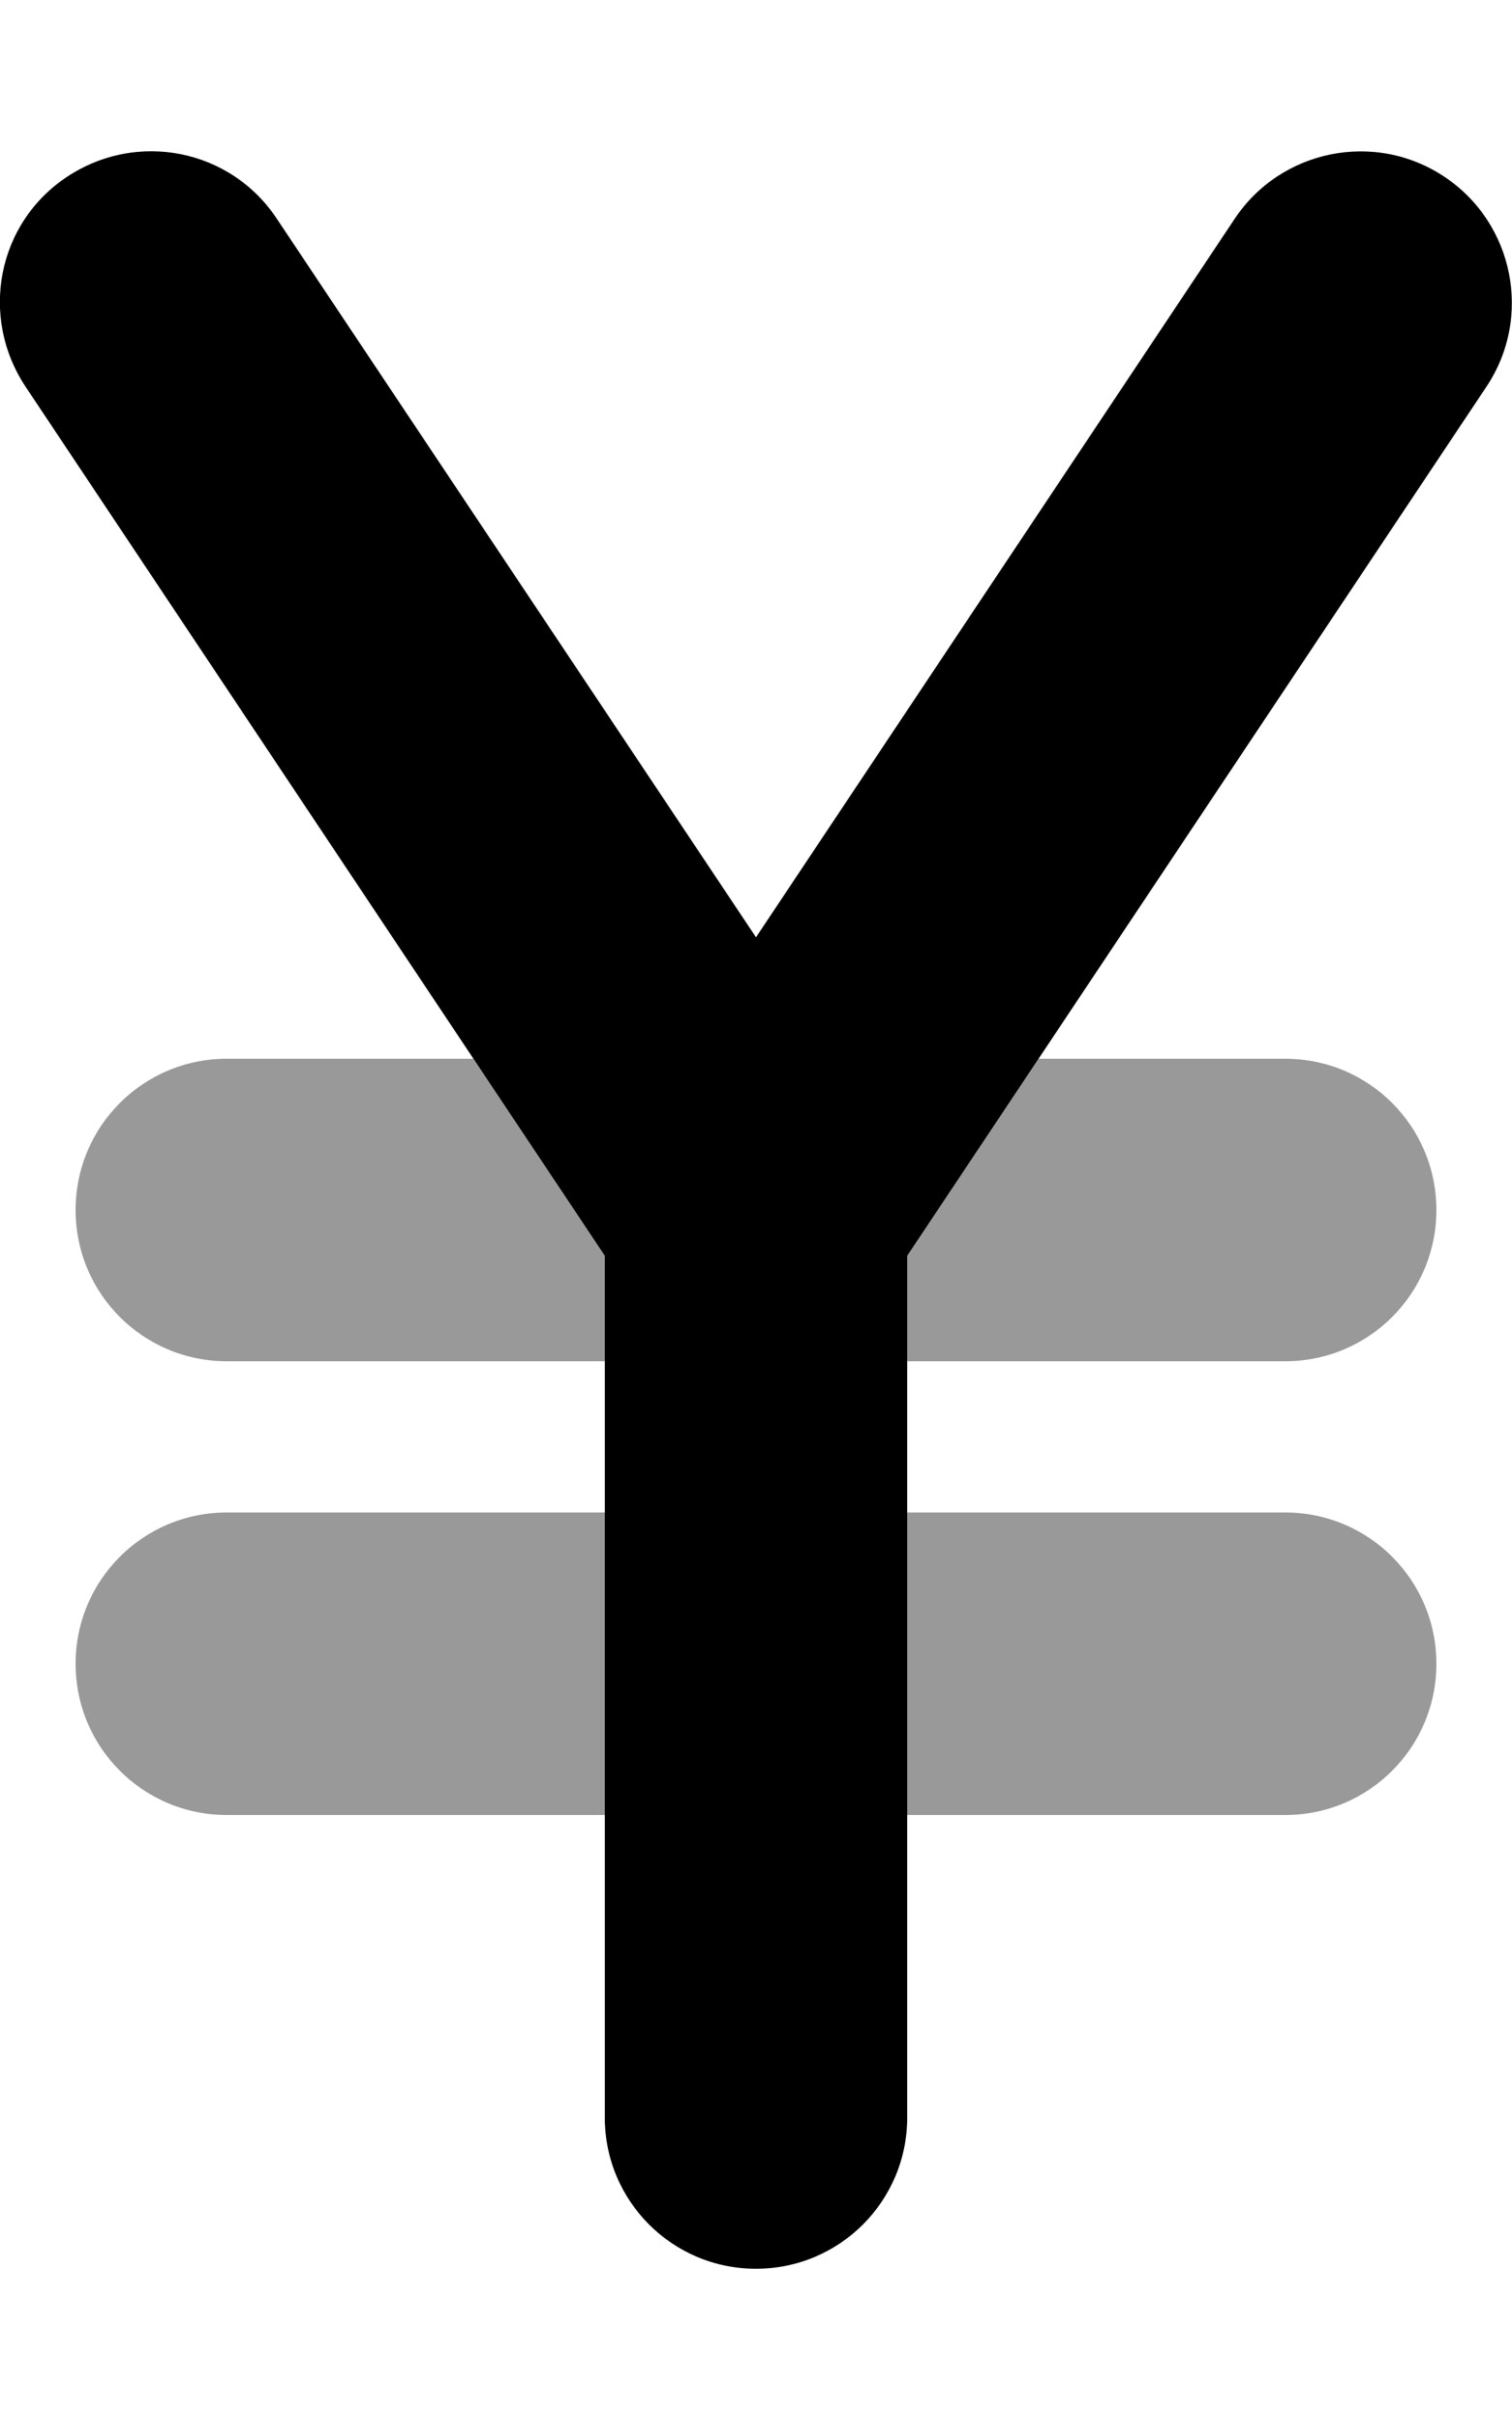
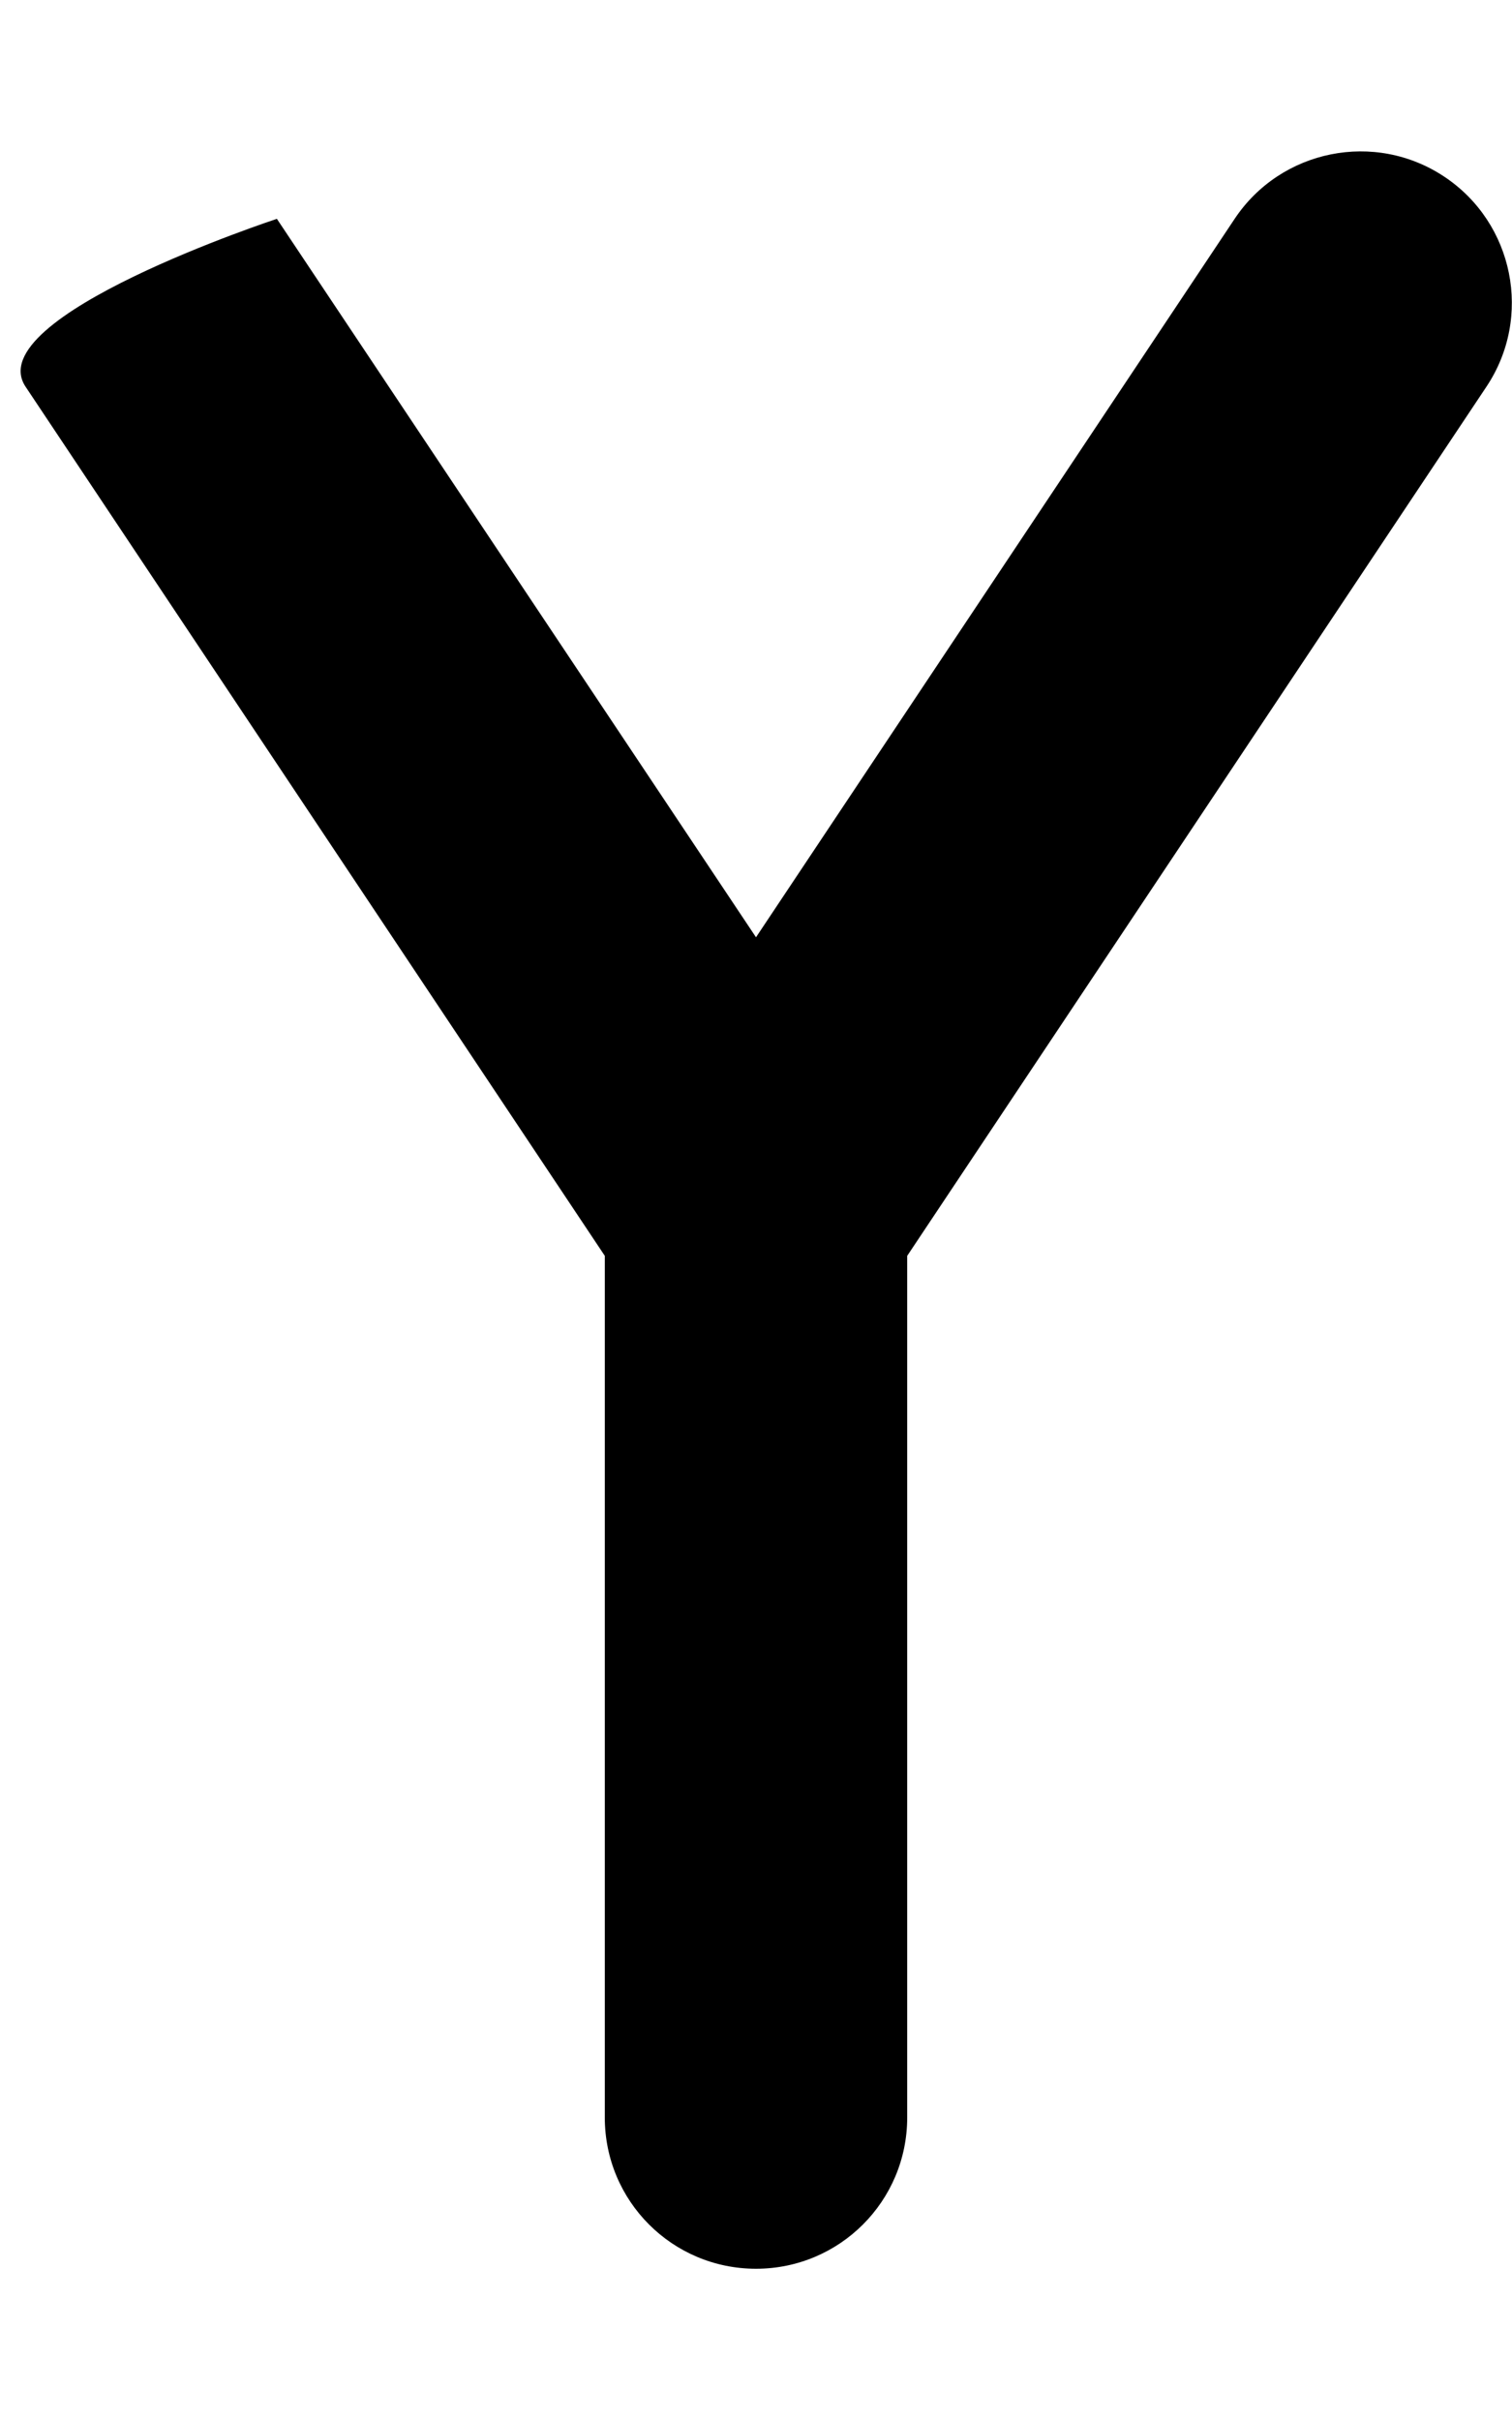
<svg xmlns="http://www.w3.org/2000/svg" viewBox="0 0 320 512">
  <defs>
    <style>.fa-secondary{opacity:.4}</style>
  </defs>
-   <path class="fa-secondary" d="M16 256c0 17.7 14.3 32 32 32l80 0c0-7.4 0-14.9 0-22.3c-9.3-13.9-18.5-27.8-27.8-41.7L48 224c-17.7 0-32 14.3-32 32zm0 96c0 17.7 14.3 32 32 32l80 0c0-21.3 0-42.7 0-64l-80 0c-17.7 0-32 14.3-32 32zm176-86.3l0 22.3 80 0c17.7 0 32-14.3 32-32s-14.3-32-32-32l-52.2 0L192 265.7zm0 54.3l0 64 80 0c17.7 0 32-14.3 32-32s-14.3-32-32-32l-80 0z" />
-   <path class="fa-primary" d="M58.6 46.3C48.8 31.5 29 27.6 14.2 37.4S-4.4 67 5.4 81.8L128 265.7 128 448c0 17.7 14.3 32 32 32s32-14.3 32-32l0-182.3L314.6 81.8c9.8-14.7 5.8-34.6-8.9-44.4s-34.6-5.8-44.4 8.9L160 198.3 58.6 46.3z" />
+   <path class="fa-primary" d="M58.6 46.3S-4.4 67 5.4 81.8L128 265.7 128 448c0 17.7 14.3 32 32 32s32-14.3 32-32l0-182.3L314.6 81.8c9.8-14.7 5.8-34.6-8.9-44.4s-34.6-5.8-44.4 8.9L160 198.3 58.6 46.3z" />
</svg>